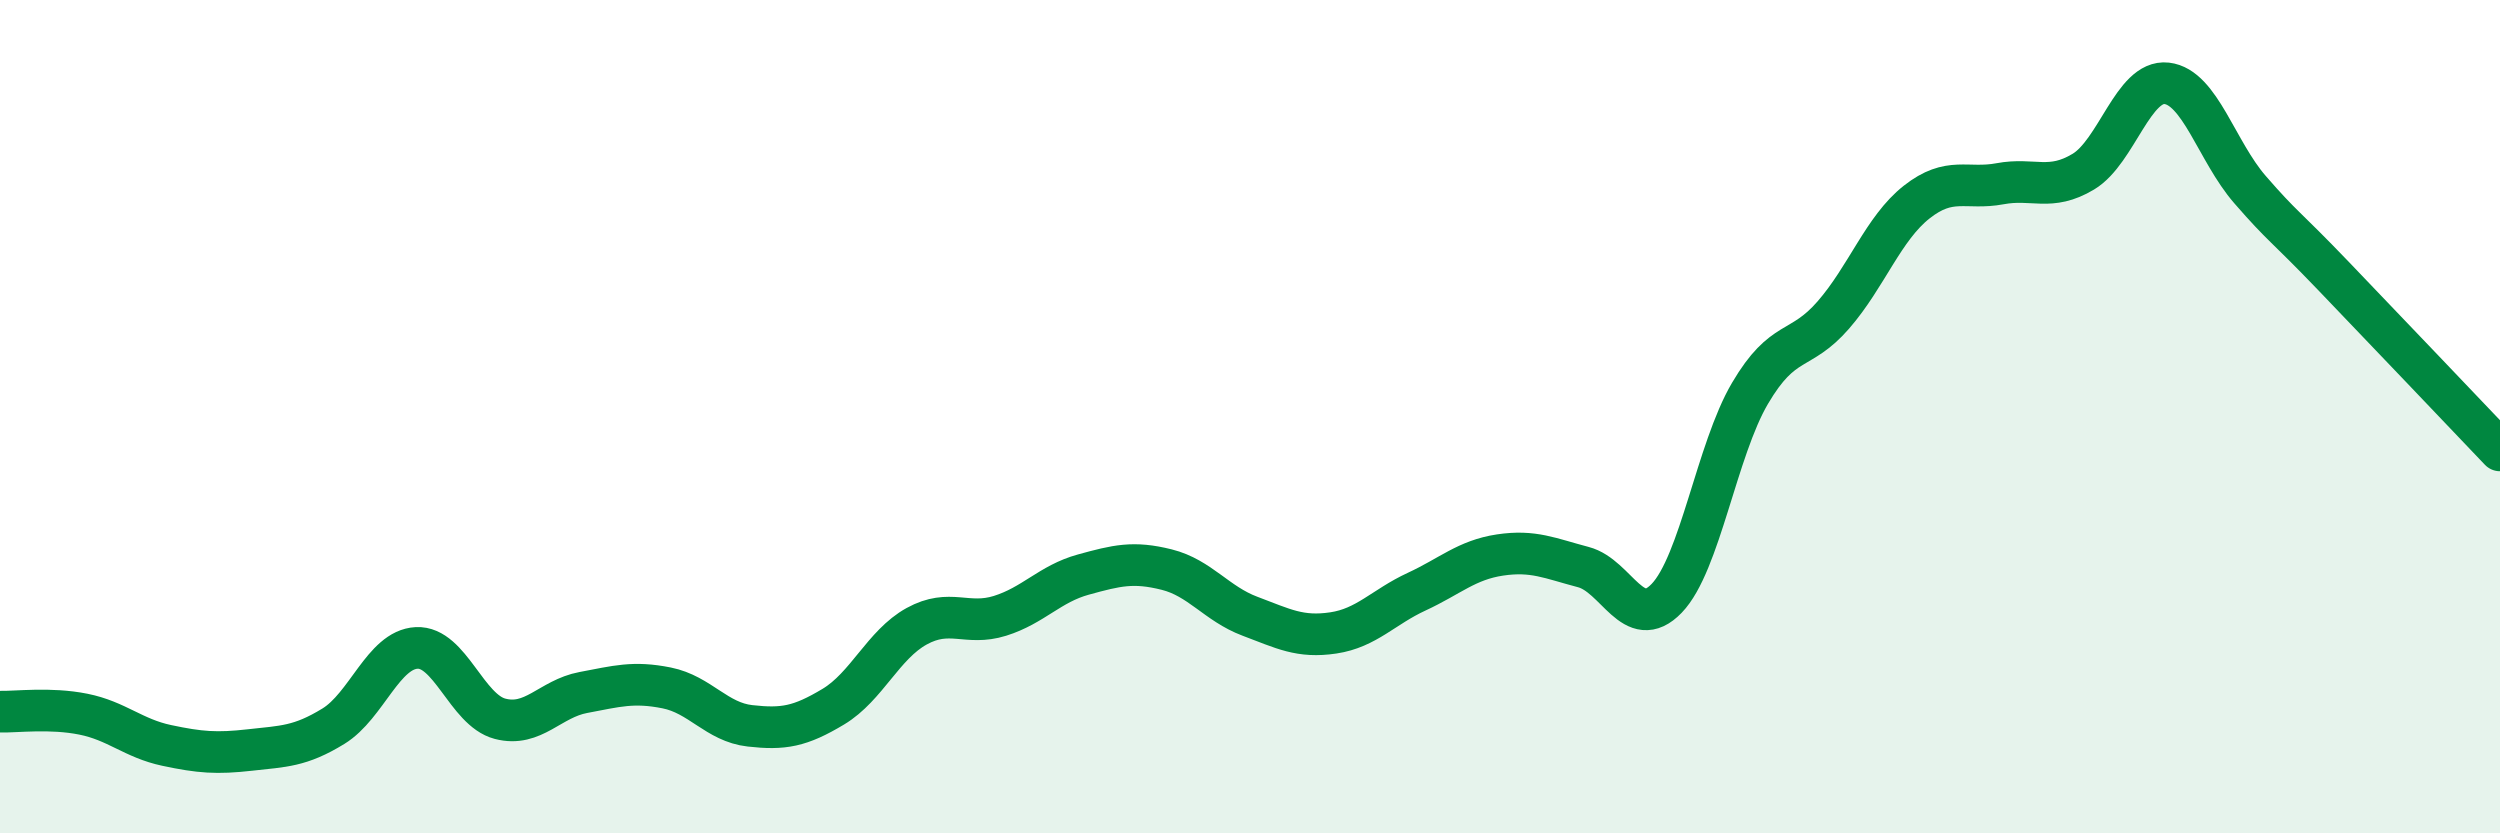
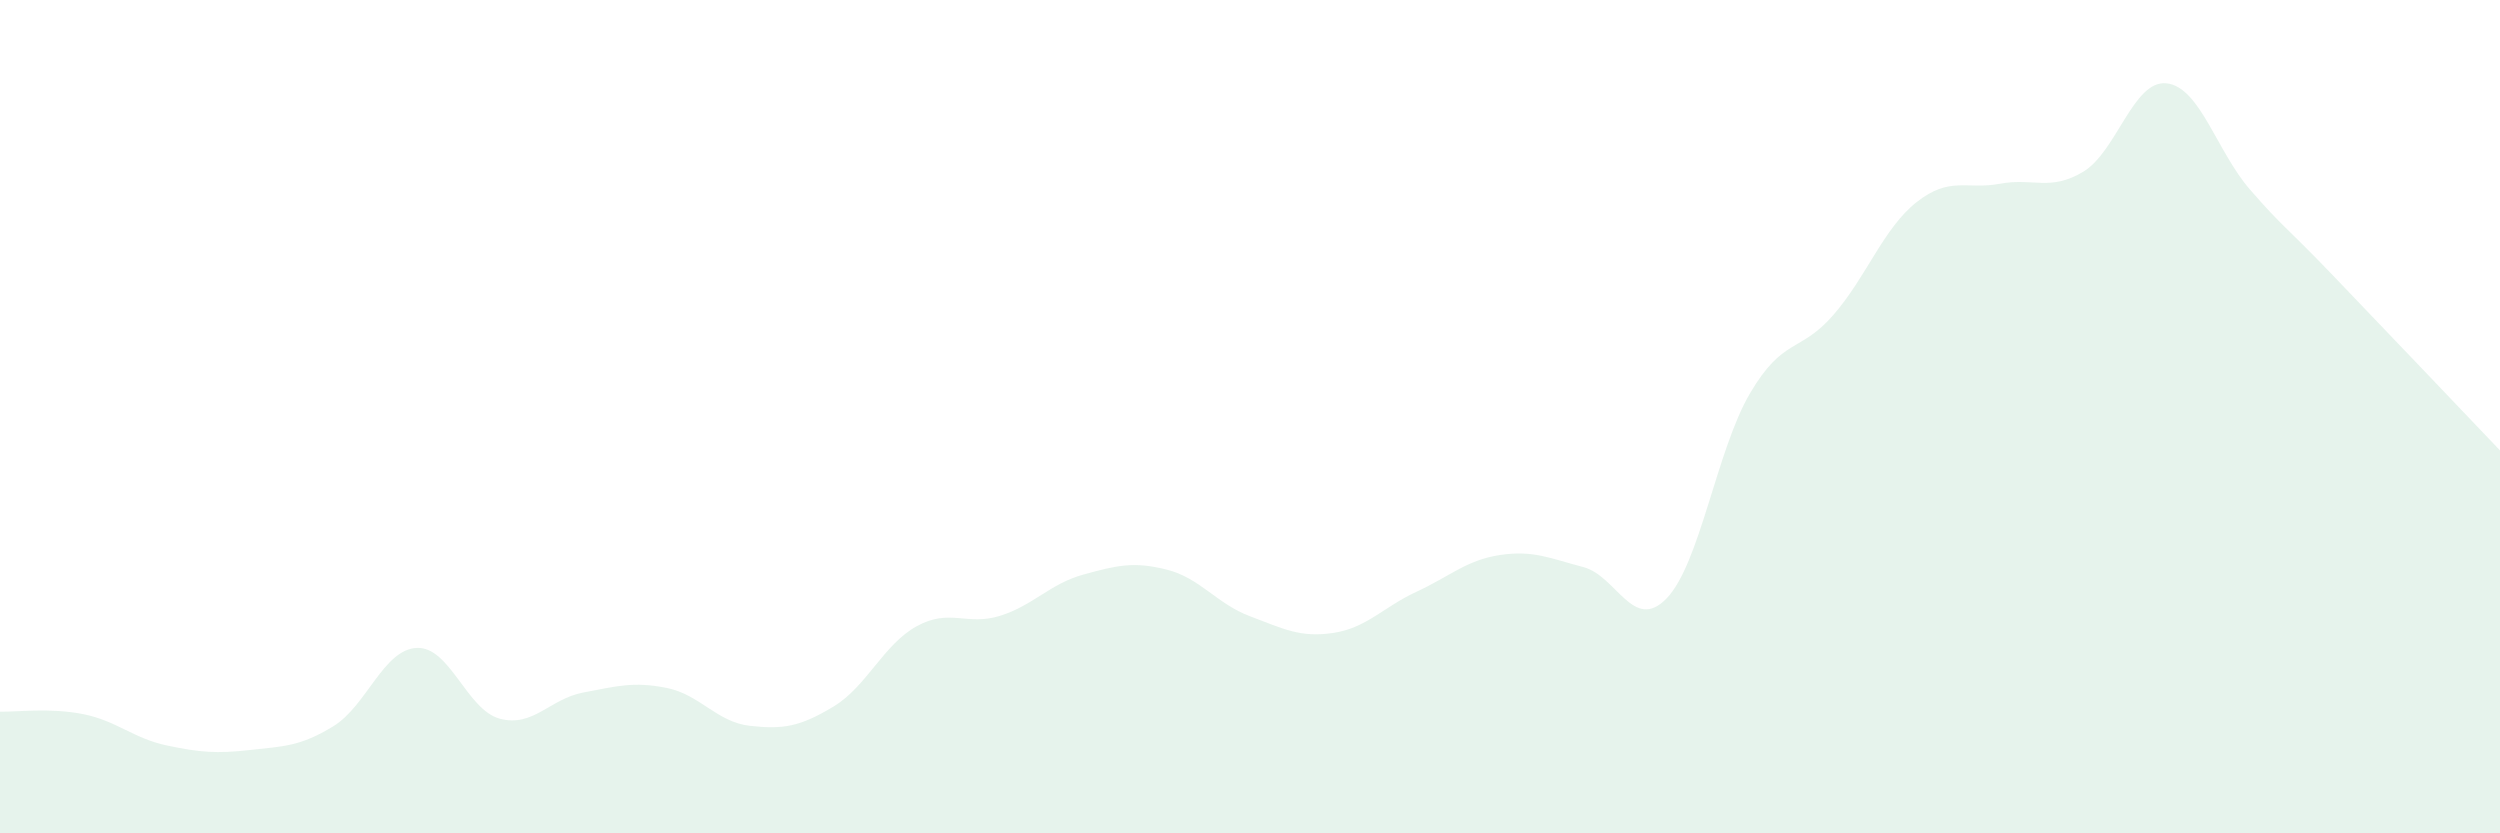
<svg xmlns="http://www.w3.org/2000/svg" width="60" height="20" viewBox="0 0 60 20">
  <path d="M 0,17.08 C 0.4,17.09 1.2,16.98 2,17.14 C 2.8,17.3 3.2,17.72 4,17.89 C 4.8,18.06 5.2,18.09 6,18 C 6.8,17.91 7.2,17.92 8,17.43 C 8.8,16.94 9.2,15.59 10,15.55 C 10.8,15.51 11.2,17.04 12,17.25 C 12.8,17.46 13.2,16.77 14,16.62 C 14.8,16.47 15.2,16.35 16,16.51 C 16.8,16.67 17.2,17.33 18,17.42 C 18.8,17.51 19.2,17.44 20,16.96 C 20.8,16.48 21.2,15.47 22,15.03 C 22.8,14.59 23.2,15.03 24,14.78 C 24.8,14.53 25.2,14.01 26,13.79 C 26.8,13.57 27.2,13.47 28,13.67 C 28.8,13.87 29.2,14.49 30,14.79 C 30.8,15.09 31.2,15.31 32,15.19 C 32.8,15.07 33.2,14.57 34,14.2 C 34.8,13.83 35.2,13.44 36,13.32 C 36.8,13.2 37.2,13.4 38,13.61 C 38.8,13.82 39.2,15.19 40,14.36 C 40.8,13.53 41.2,10.8 42,9.44 C 42.8,8.08 43.2,8.48 44,7.56 C 44.8,6.64 45.2,5.48 46,4.85 C 46.8,4.22 47.2,4.56 48,4.41 C 48.8,4.26 49.2,4.6 50,4.12 C 50.8,3.64 51.2,1.91 52,2 C 52.8,2.09 53.2,3.63 54,4.55 C 54.8,5.47 54.8,5.37 56,6.62 C 57.2,7.87 59.2,9.97 60,10.81L60 20L0 20Z" fill="#008740" opacity="0.1" stroke-linecap="round" stroke-linejoin="round" />
-   <path d="M 0,17.08 C 0.4,17.09 1.2,16.98 2,17.14 C 2.8,17.3 3.2,17.72 4,17.89 C 4.8,18.06 5.2,18.09 6,18 C 6.8,17.91 7.2,17.92 8,17.43 C 8.8,16.94 9.2,15.59 10,15.55 C 10.8,15.51 11.2,17.04 12,17.25 C 12.8,17.46 13.2,16.77 14,16.62 C 14.8,16.47 15.2,16.35 16,16.51 C 16.8,16.67 17.2,17.33 18,17.42 C 18.8,17.51 19.2,17.44 20,16.96 C 20.8,16.48 21.2,15.47 22,15.03 C 22.8,14.59 23.2,15.03 24,14.78 C 24.8,14.53 25.2,14.01 26,13.79 C 26.8,13.57 27.2,13.47 28,13.67 C 28.8,13.87 29.2,14.49 30,14.79 C 30.8,15.09 31.2,15.31 32,15.19 C 32.8,15.07 33.2,14.57 34,14.2 C 34.8,13.83 35.2,13.44 36,13.32 C 36.8,13.2 37.2,13.4 38,13.61 C 38.8,13.82 39.2,15.19 40,14.36 C 40.8,13.53 41.2,10.8 42,9.44 C 42.8,8.08 43.2,8.48 44,7.56 C 44.8,6.64 45.2,5.48 46,4.85 C 46.8,4.22 47.2,4.56 48,4.41 C 48.8,4.26 49.2,4.6 50,4.12 C 50.8,3.64 51.2,1.91 52,2 C 52.8,2.09 53.2,3.63 54,4.55 C 54.8,5.47 54.8,5.37 56,6.62 C 57.2,7.87 59.2,9.97 60,10.81" stroke="#008740" stroke-width="1" fill="none" stroke-linecap="round" stroke-linejoin="round" />
</svg>